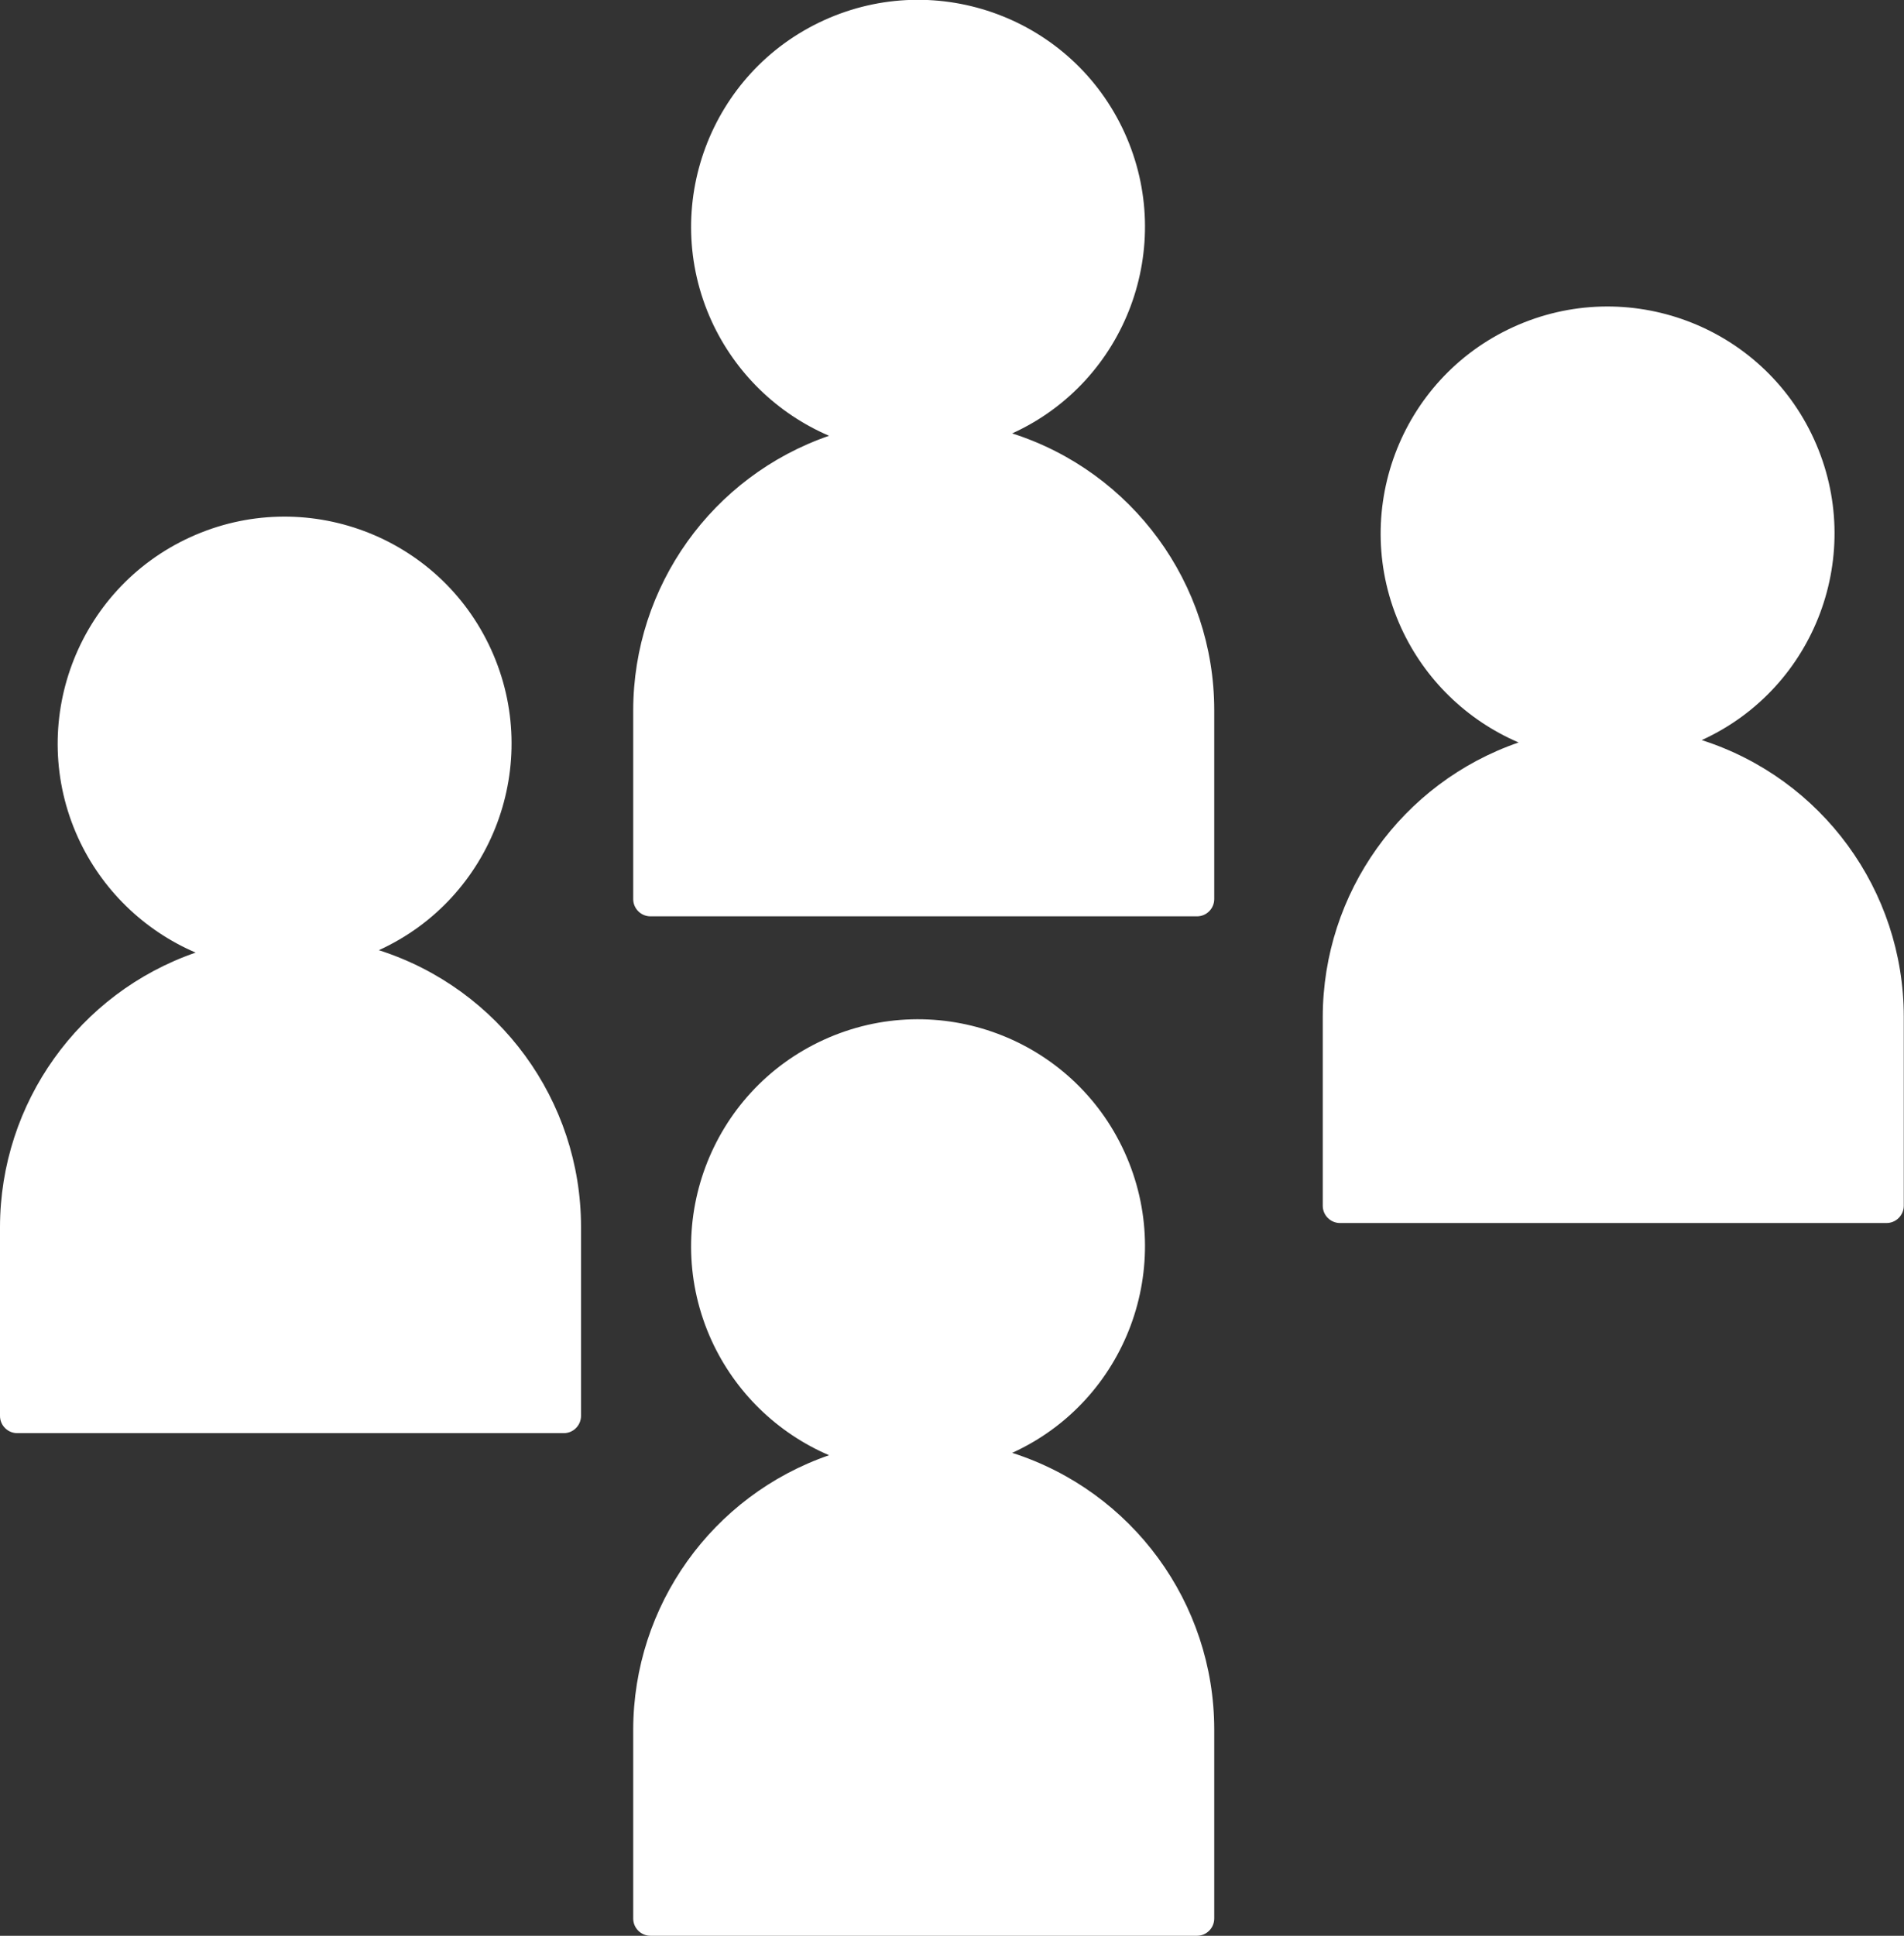
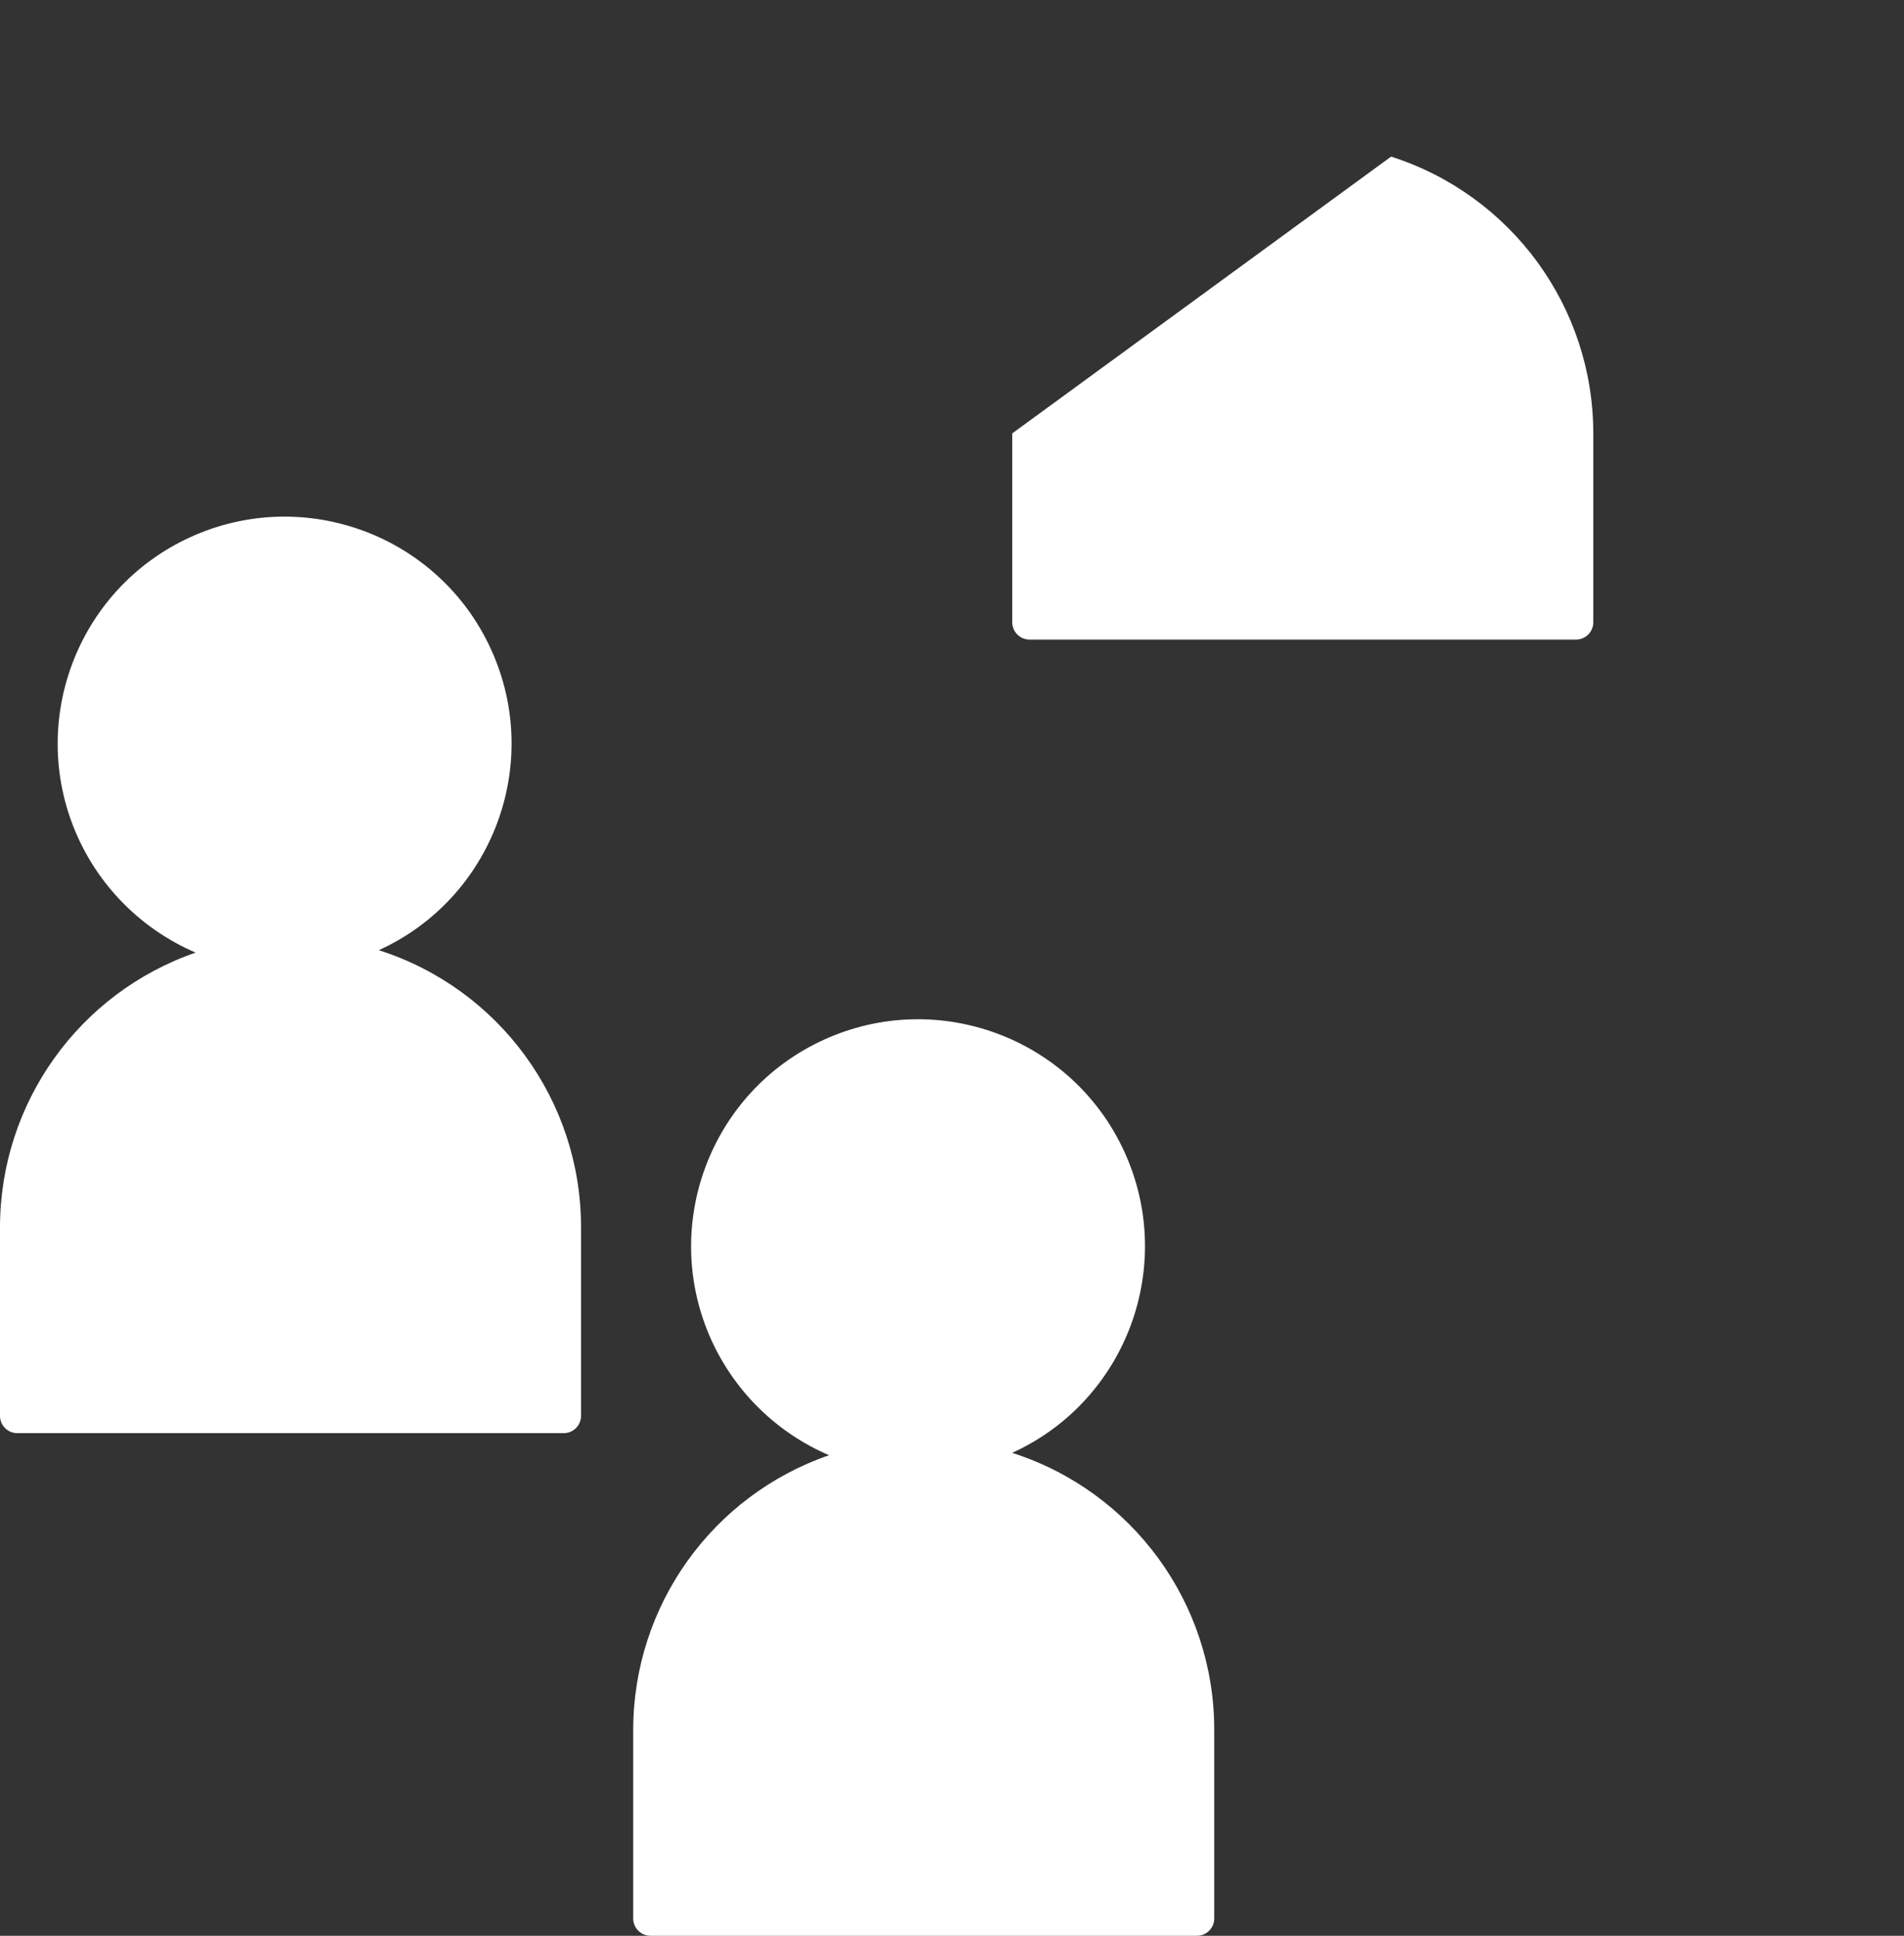
<svg xmlns="http://www.w3.org/2000/svg" id="uuid-e042cc6f-64f6-45c3-bda8-f57638936672" viewBox="0 0 87.2 88.62">
  <rect x="0" y="0" width="87.2" height="88.62" fill="#333333" stroke="none" />
  <defs>
    <style>.uuid-8ffe47ab-529b-495c-9727-d3f5d712aa7b{fill:#fff;}</style>
  </defs>
  <g id="uuid-bc11104b-8dcb-4741-8861-43c2822a8232">
-     <path id="uuid-b72d7f34-9e05-4ba5-9c8a-6bec1c217750" class="uuid-8ffe47ab-529b-495c-9727-d3f5d712aa7b" d="m46.36,19.84c5.22-2.38,7.52-8.55,5.14-13.77-2.38-5.22-8.55-7.52-13.77-5.14-5.22,2.38-7.52,8.55-5.14,13.77,1.08,2.36,3,4.23,5.38,5.25-5.36,1.85-8.96,6.89-8.97,12.56v8.65c0,.44.36.79.79.79h25.03c.44,0,.79-.36.79-.79v-8.65c0-5.79-3.75-10.91-9.26-12.67" />
-     <path id="uuid-f20358f9-33fe-4937-a893-5f80c7aae6ea" class="uuid-8ffe47ab-529b-495c-9727-d3f5d712aa7b" d="m77.94,33.88c5.22-2.38,7.52-8.55,5.14-13.77-2.38-5.22-8.55-7.52-13.77-5.14-5.22,2.38-7.52,8.55-5.14,13.77,1.08,2.36,3,4.23,5.38,5.25-5.36,1.85-8.96,6.89-8.97,12.56v8.65c0,.44.36.79.79.79h25.03c.44,0,.79-.36.79-.79v-8.65c0-5.79-3.75-10.91-9.26-12.67" />
+     <path id="uuid-b72d7f34-9e05-4ba5-9c8a-6bec1c217750" class="uuid-8ffe47ab-529b-495c-9727-d3f5d712aa7b" d="m46.36,19.84v8.65c0,.44.36.79.79.79h25.03c.44,0,.79-.36.79-.79v-8.65c0-5.79-3.75-10.91-9.26-12.67" />
    <path id="uuid-a4c62ef9-d549-4289-98f7-546d41f32518" class="uuid-8ffe47ab-529b-495c-9727-d3f5d712aa7b" d="m46.36,66.51c5.22-2.38,7.52-8.55,5.14-13.77s-8.55-7.52-13.77-5.14c-5.22,2.38-7.52,8.55-5.14,13.77,1.08,2.36,3,4.23,5.38,5.25-5.36,1.85-8.96,6.89-8.97,12.56v8.65c0,.44.36.79.79.79h25.03c.44,0,.79-.36.79-.79v-8.65c0-5.79-3.75-10.91-9.26-12.67" />
    <path id="uuid-106e57bb-eb5a-4516-b578-bcea0ac22ef2" class="uuid-8ffe47ab-529b-495c-9727-d3f5d712aa7b" d="m17.35,43.5c5.22-2.38,7.52-8.55,5.14-13.77-2.38-5.22-8.55-7.52-13.77-5.14-5.22,2.38-7.52,8.55-5.14,13.77,1.08,2.36,3,4.23,5.38,5.25C3.61,45.46.01,50.5,0,56.17v8.65c0,.44.36.79.79.79h25.03c.44,0,.79-.36.79-.79v-8.65c0-5.79-3.75-10.91-9.26-12.67" />
  </g>
</svg>